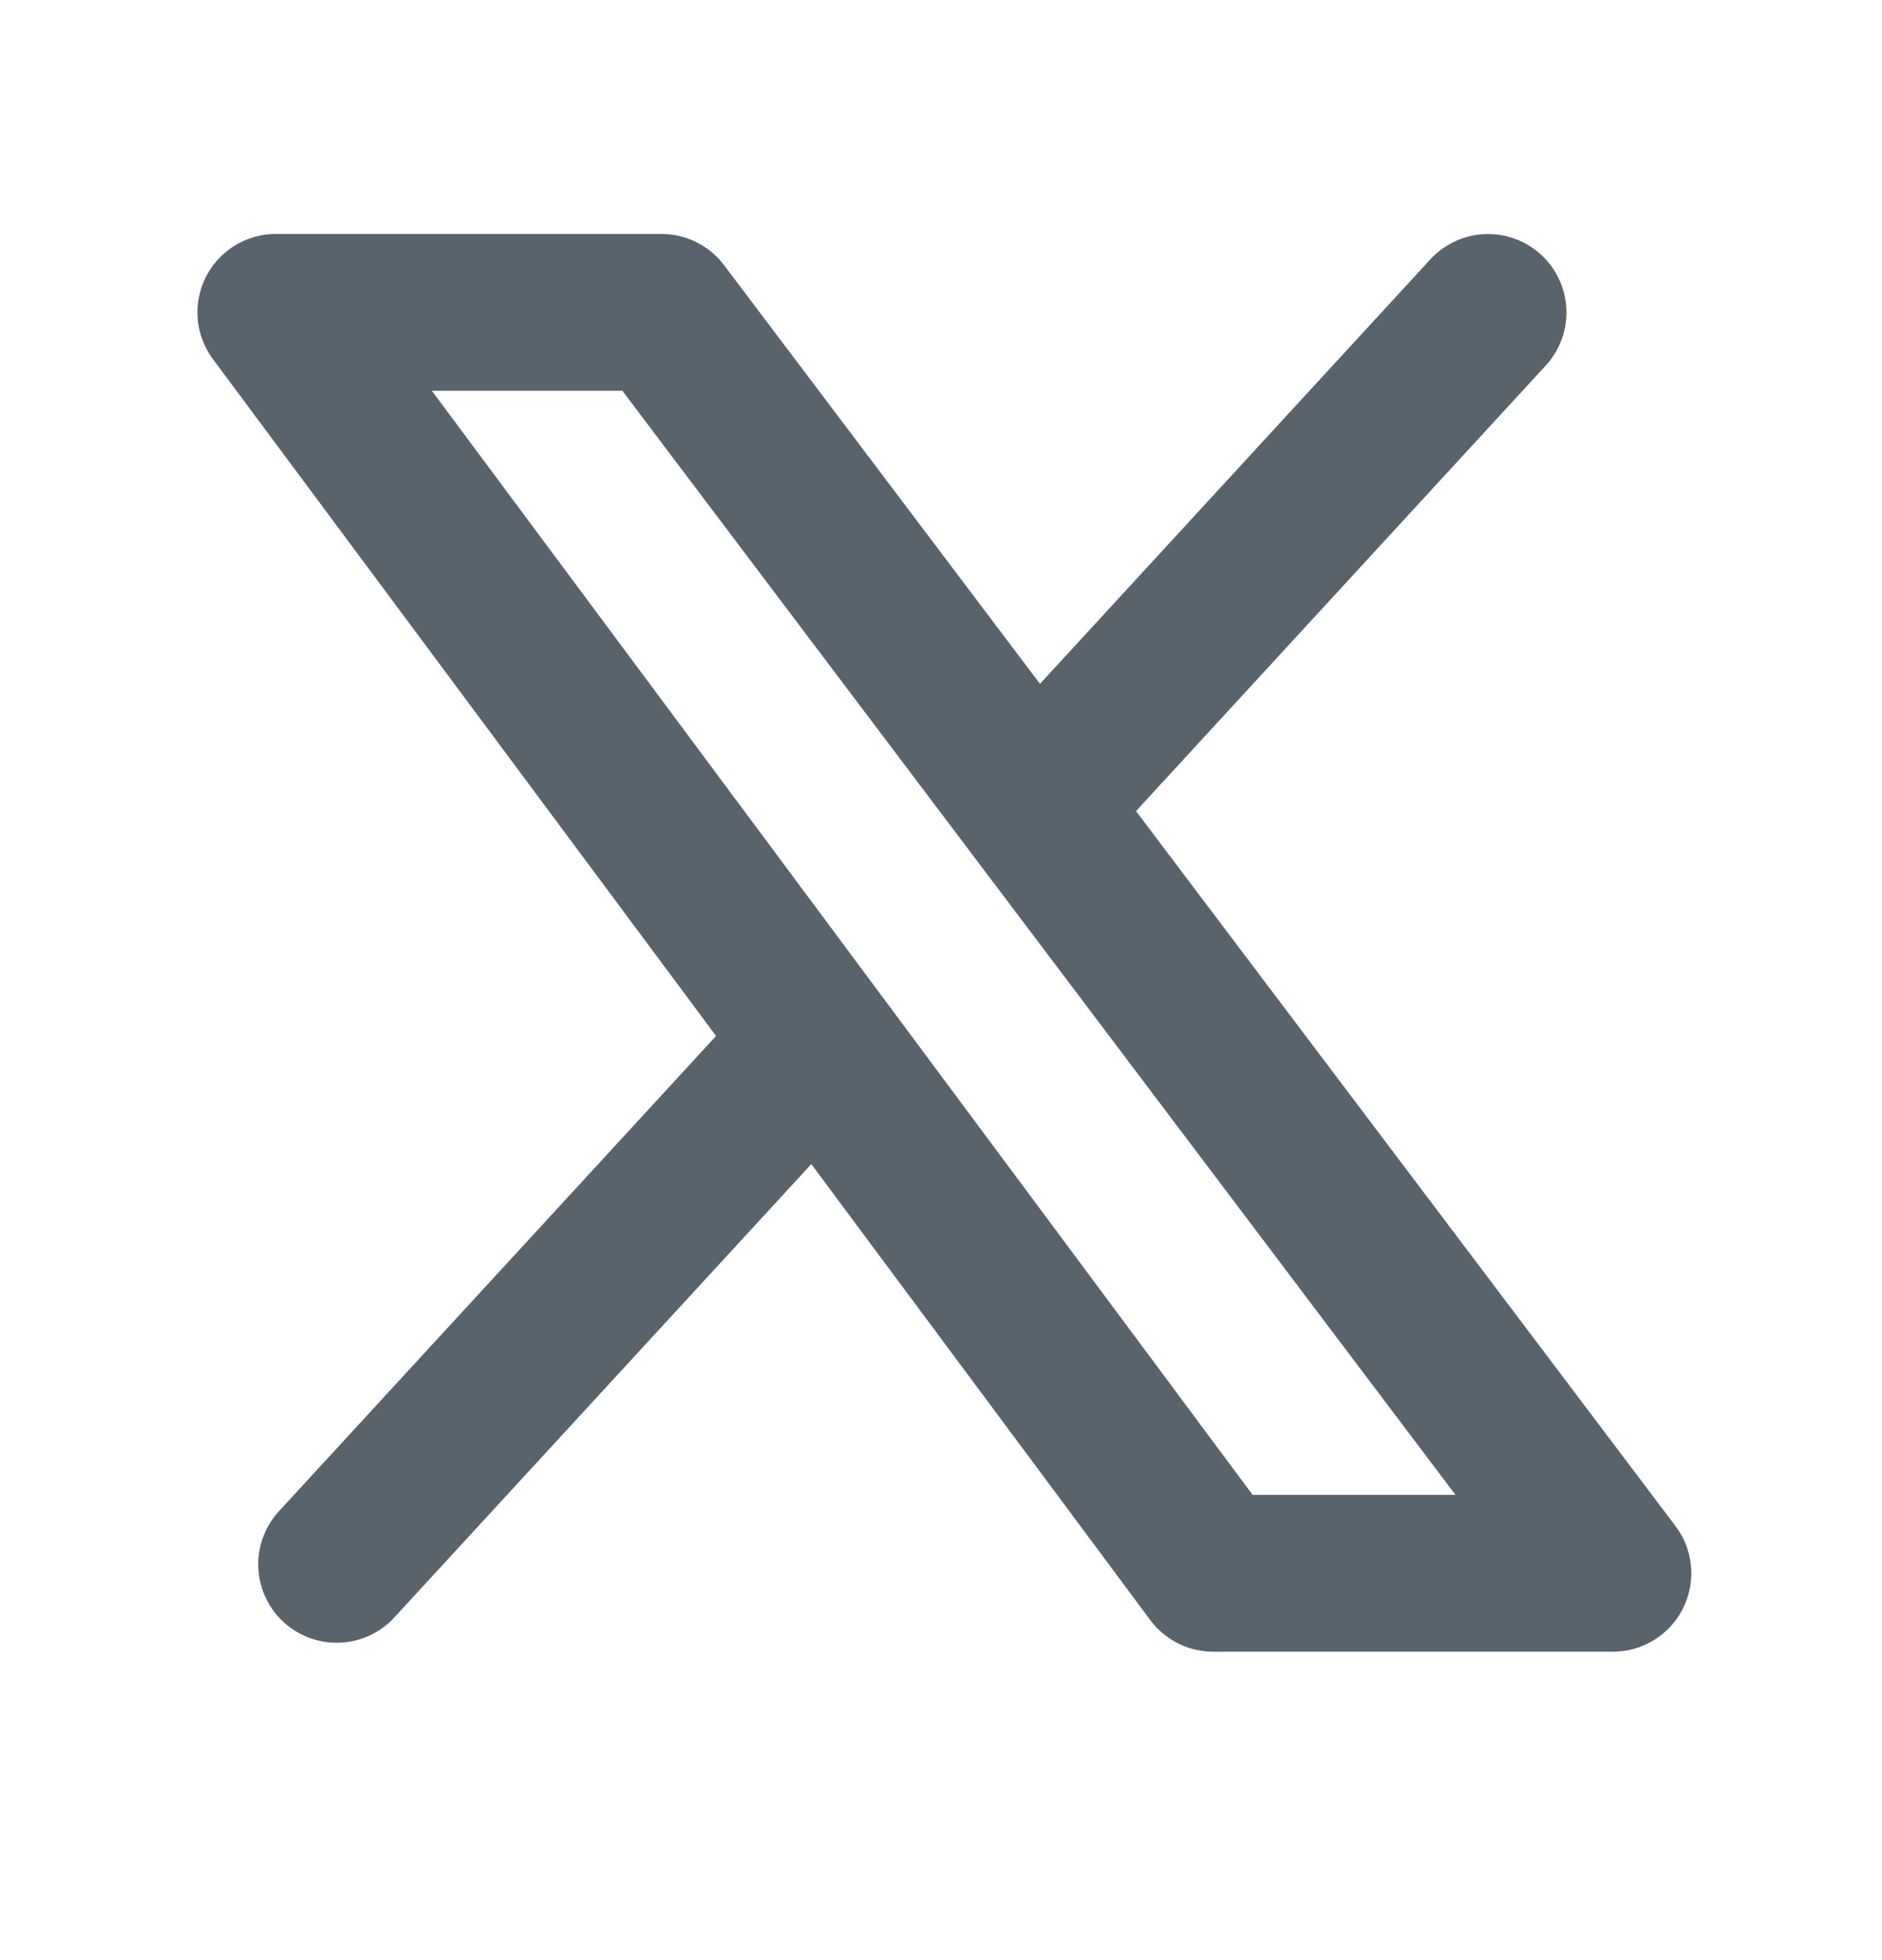
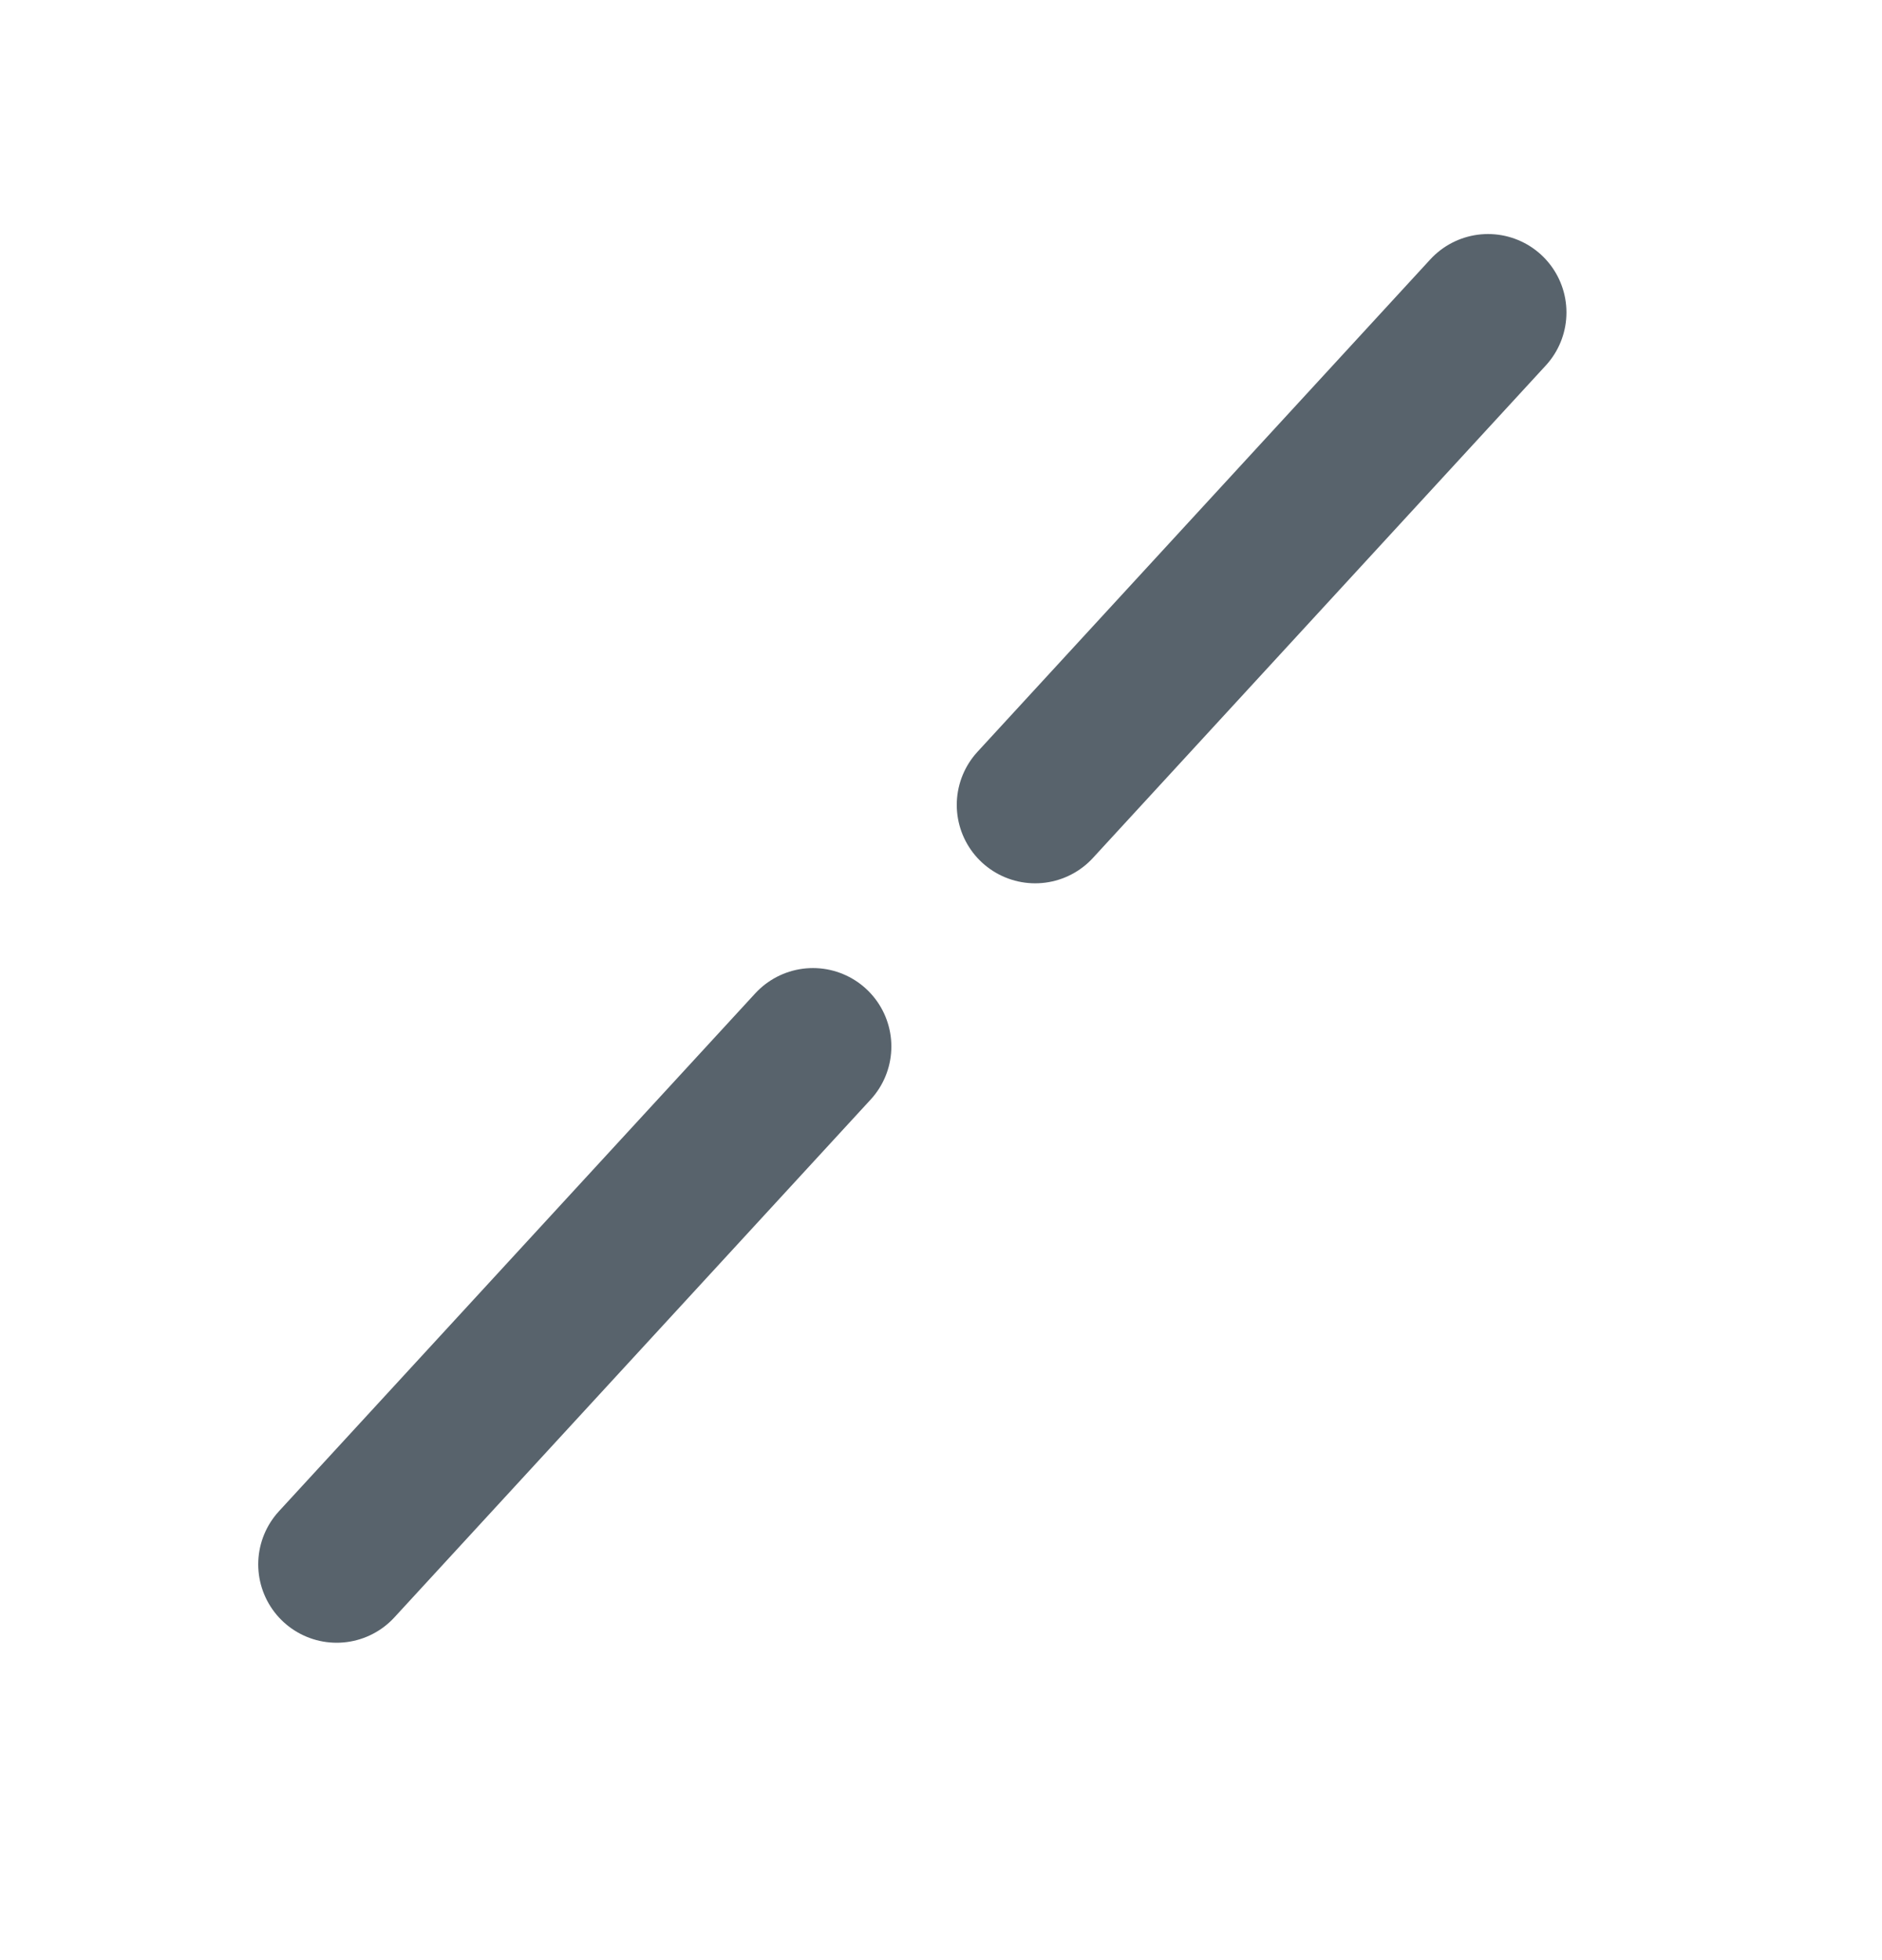
<svg xmlns="http://www.w3.org/2000/svg" width="24" height="25" viewBox="0 0 24 25" fill="none">
-   <path d="M8.435 3.984H3.518L15.471 20.066H20.568L8.435 3.984Z" stroke="#58636C" stroke-width="2" stroke-linecap="round" stroke-linejoin="round" />
  <path d="M18.976 3.985L13.201 10.266M4.293 19.952L10.367 13.347" stroke="#58636C" stroke-width="2" stroke-linecap="round" stroke-linejoin="round" />
</svg>